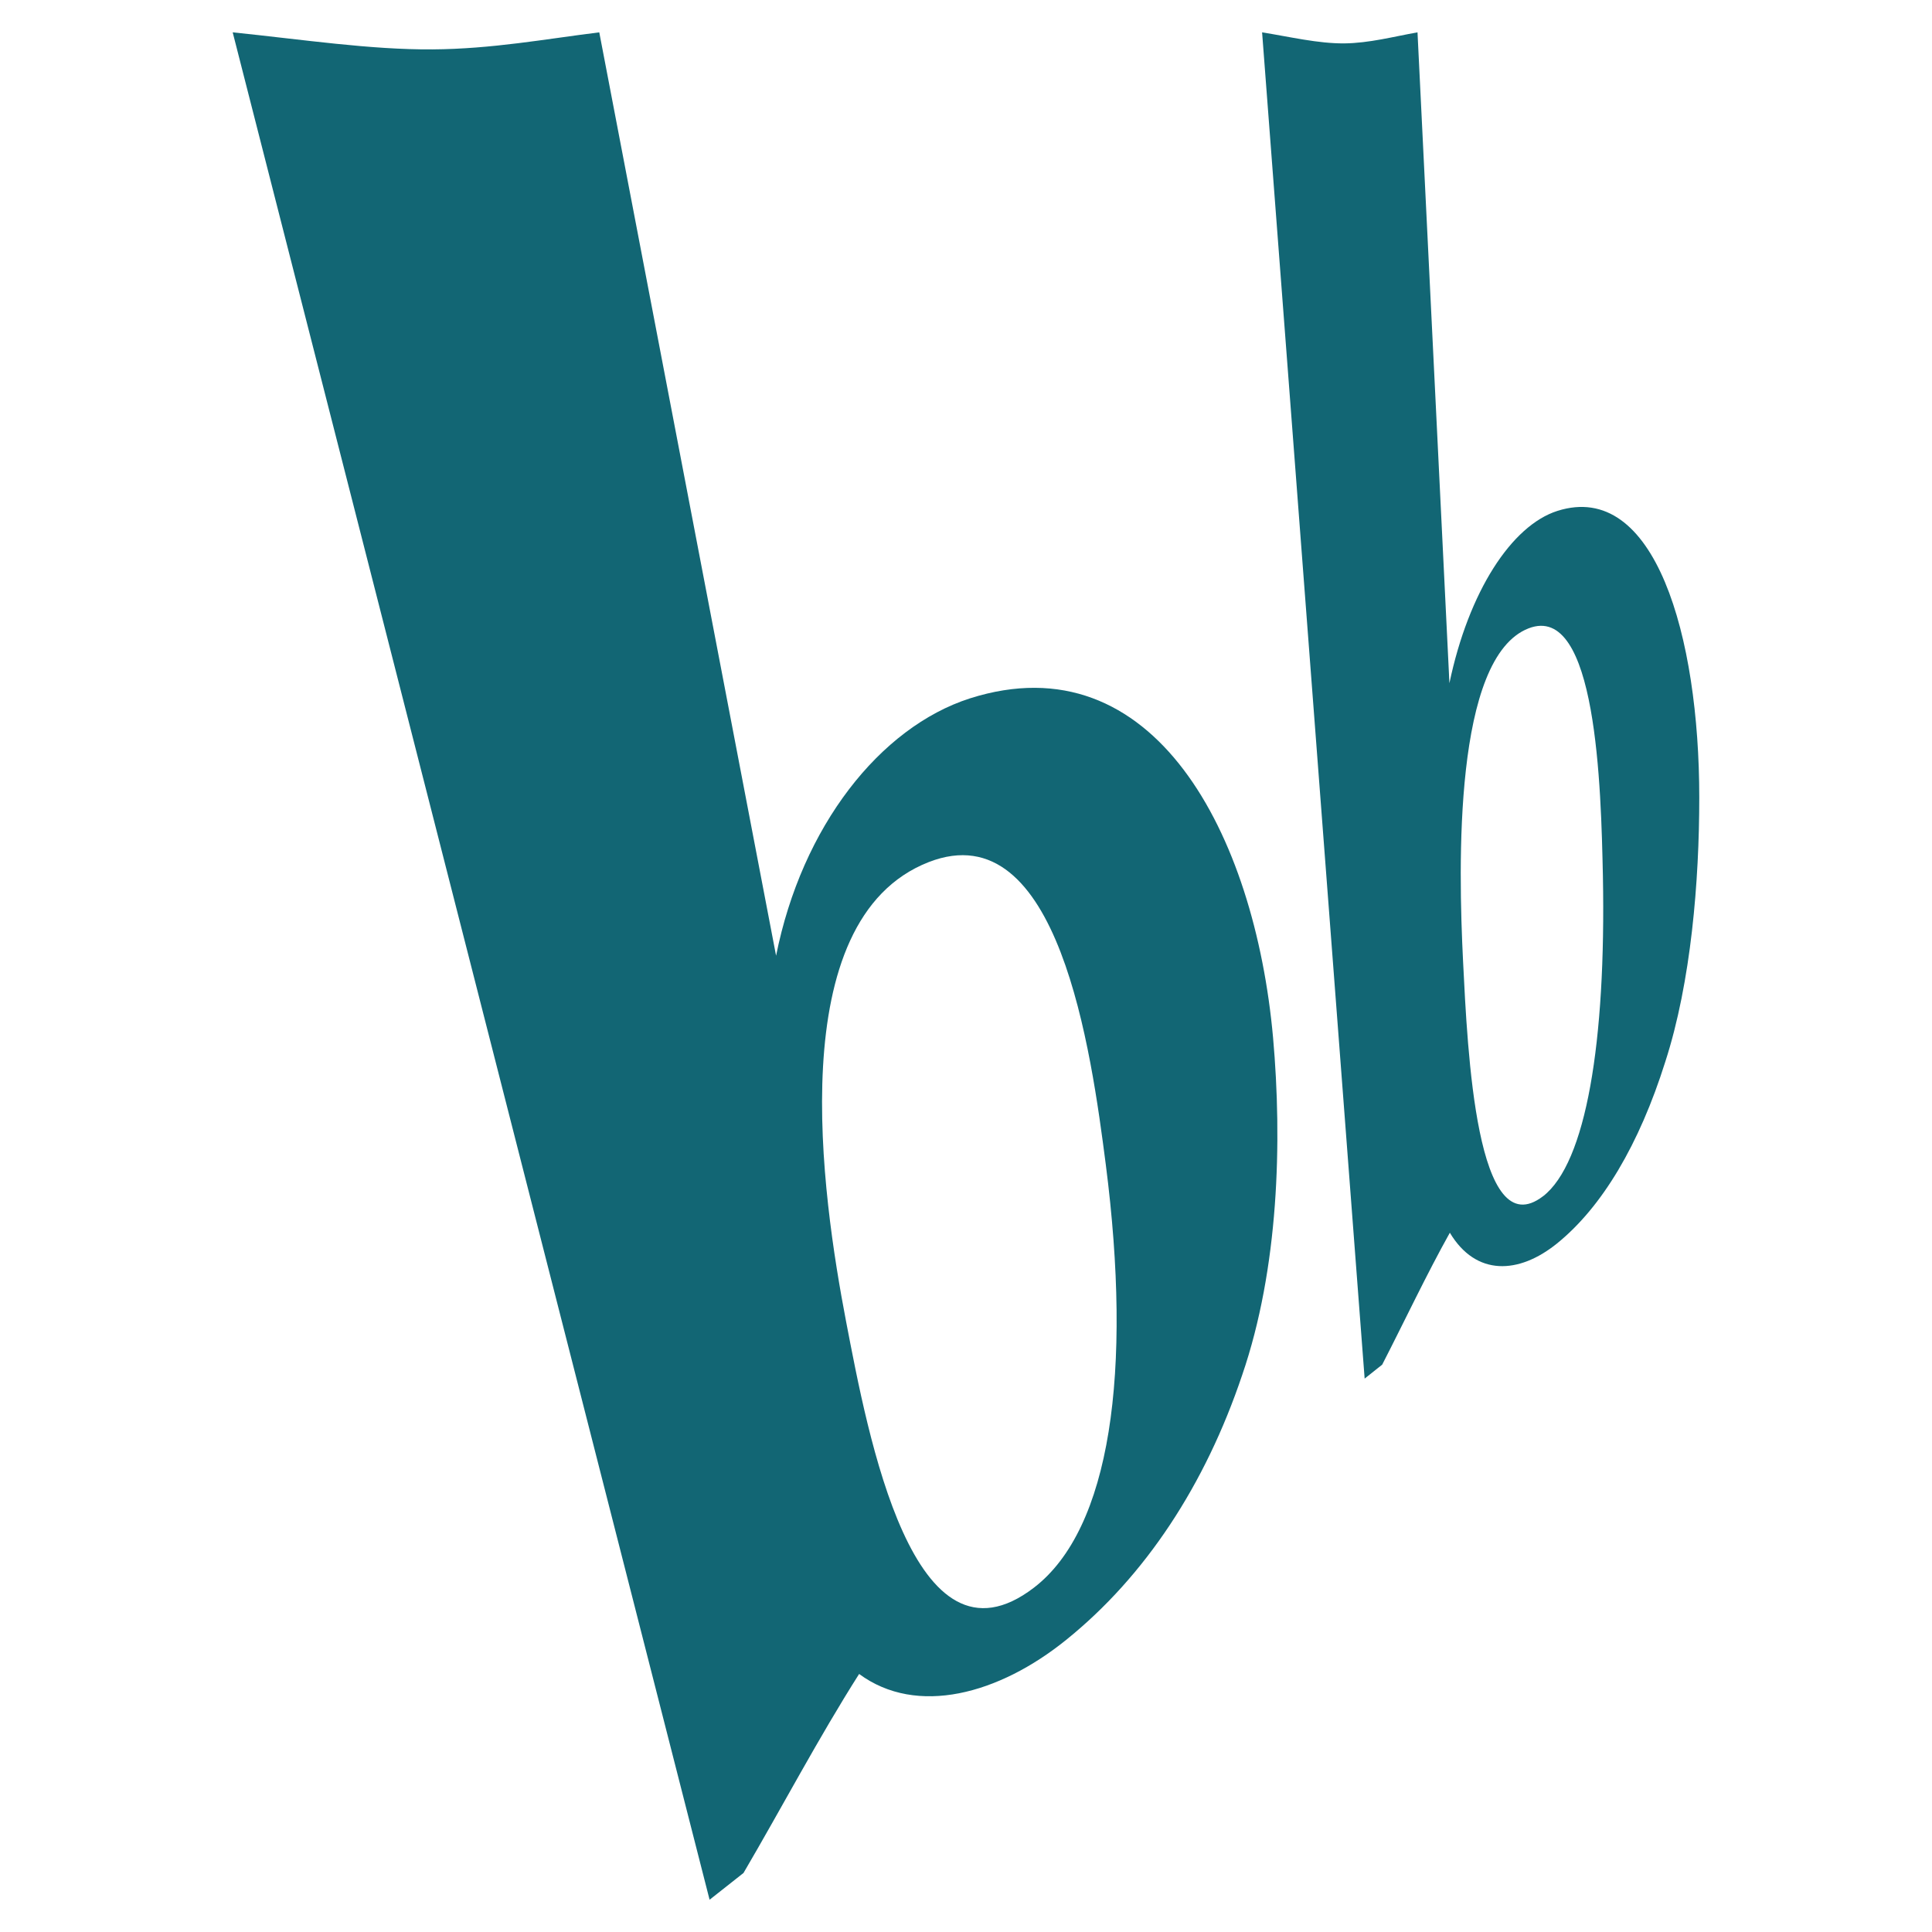
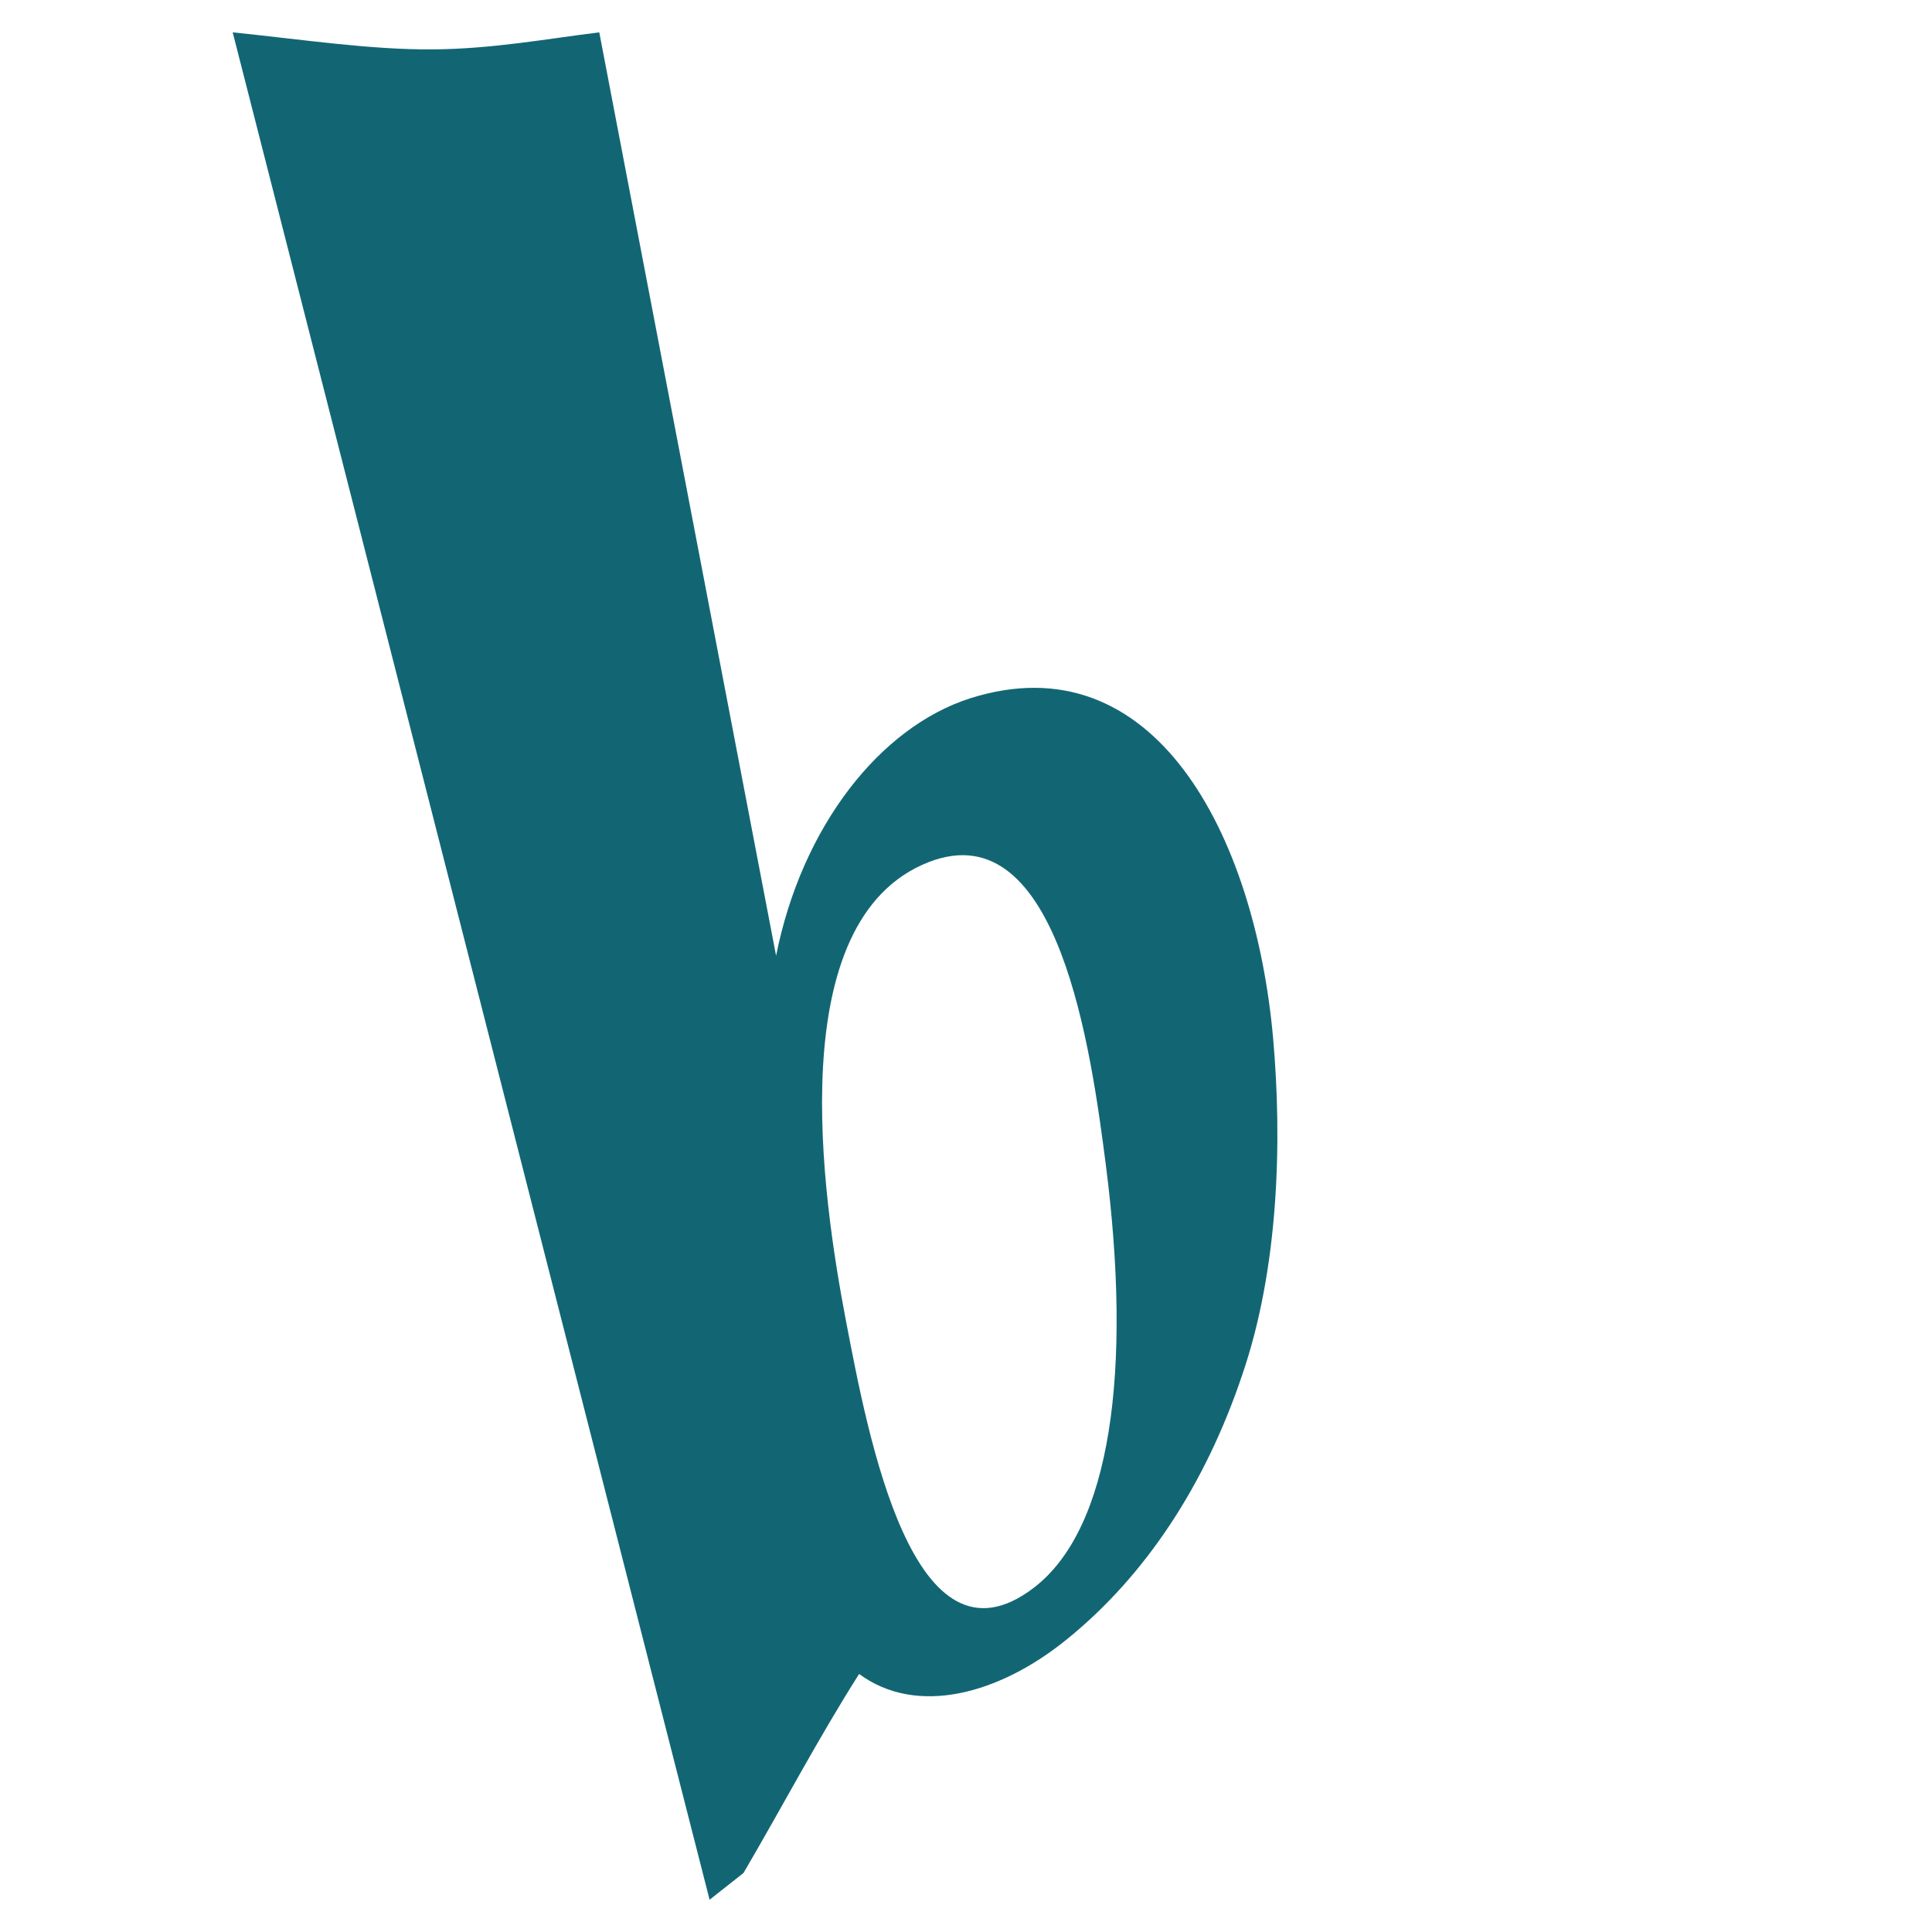
<svg xmlns="http://www.w3.org/2000/svg" id="Ebene_1" data-name="Ebene 1" version="1.1" viewBox="0 0 500 500">
  <defs>
    <style>
      .cls-1 {
        fill: #126674;
        stroke-width: 0px;
      }
    </style>
  </defs>
-   <path class="cls-1" d="M60.22,8.37c18.18,1.87,35.67,4.53,51.69,4.41,15.35-.09,29.45-2.71,43.18-4.41l45.76,238.97c6.67-33.45,26.87-59.11,50.16-66.6,47.64-15.13,73.71,35.1,78.46,87.82,2.38,26.83,1.49,59.7-8.01,87.34-9.57,28.42-25.07,52-45.54,68.5-17.4,14.05-38.61,19.85-53.58,8.82-10.45,16.43-19.91,34.42-29.92,51.5l-8.78,6.93L60.22,8.37h0M267.59,410.88c19.82-15.22,25.49-55.81,18.58-109.56-3.73-28.87-12.12-91.3-45.79-78.22-38.3,14.94-27.57,86.66-21.43,118.82,5.68,29.51,17.36,92.96,48.64,68.96" />
-   <path class="cls-1" d="M326.63,8.37c7.32,1.18,14.43,2.9,21.23,2.86,6.52-.06,12.83-1.77,18.99-2.86l8.26,168.44c4.96-23.69,16.07-40.81,27.95-44.59,25.25-8.02,36.71,32.43,36.71,74.15,0,21.59-2.1,47.73-8.8,68.43-6.73,21.37-16.34,37.59-28.08,47.06-9.81,7.89-20.88,8.51-27.67-2.83-6.06,10.84-11.74,22.92-17.51,34.14l-4.54,3.61L326.63,8.37h0M399.34,309.59c11.14-8.61,16.31-39.84,15.49-82.92-.49-22.7-1.58-70.91-19.24-64.05-19.41,7.55-18.18,61.38-16.95,86.17,1.16,23.2,3.42,74.05,20.7,60.79" />
+   <path class="cls-1" d="M60.22,8.37c18.18,1.87,35.67,4.53,51.69,4.41,15.35-.09,29.45-2.71,43.18-4.41l45.76,238.97c6.67-33.45,26.87-59.11,50.16-66.6,47.64-15.13,73.71,35.1,78.46,87.82,2.38,26.83,1.49,59.7-8.01,87.34-9.57,28.42-25.07,52-45.54,68.5-17.4,14.05-38.61,19.85-53.58,8.82-10.45,16.43-19.91,34.42-29.92,51.5l-8.78,6.93h0M267.59,410.88c19.82-15.22,25.49-55.81,18.58-109.56-3.73-28.87-12.12-91.3-45.79-78.22-38.3,14.94-27.57,86.66-21.43,118.82,5.68,29.51,17.36,92.96,48.64,68.96" />
</svg>